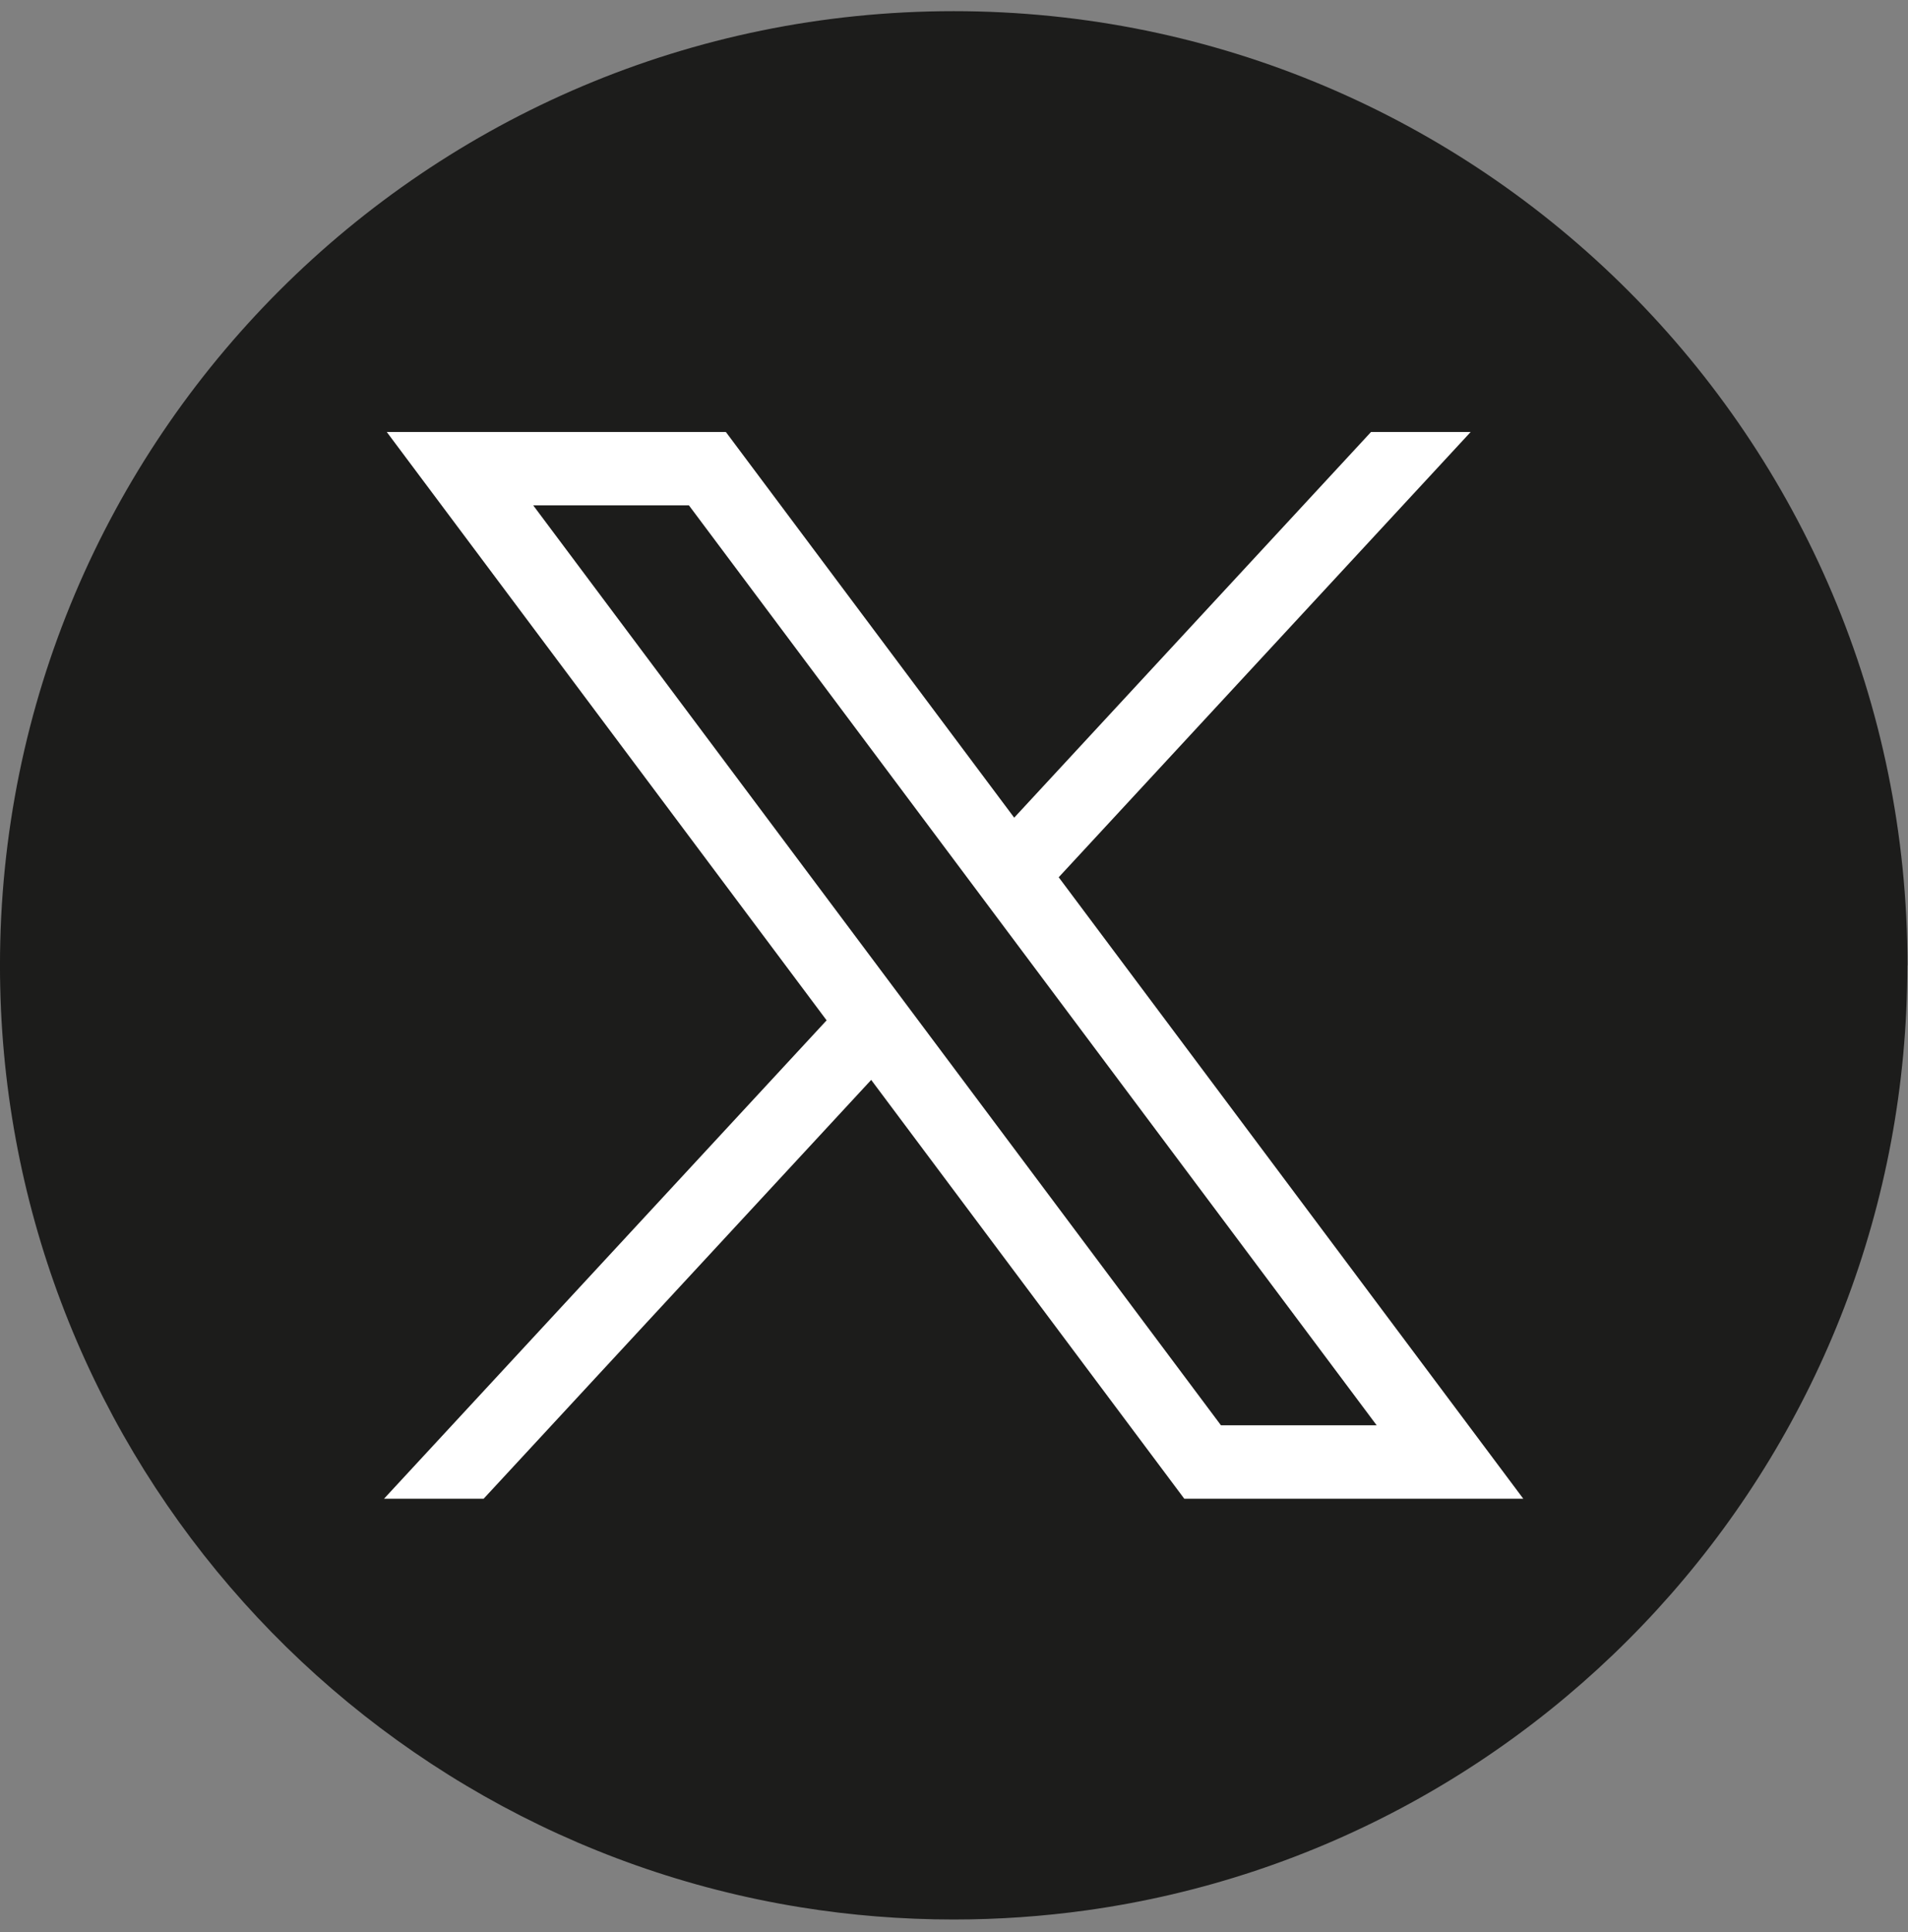
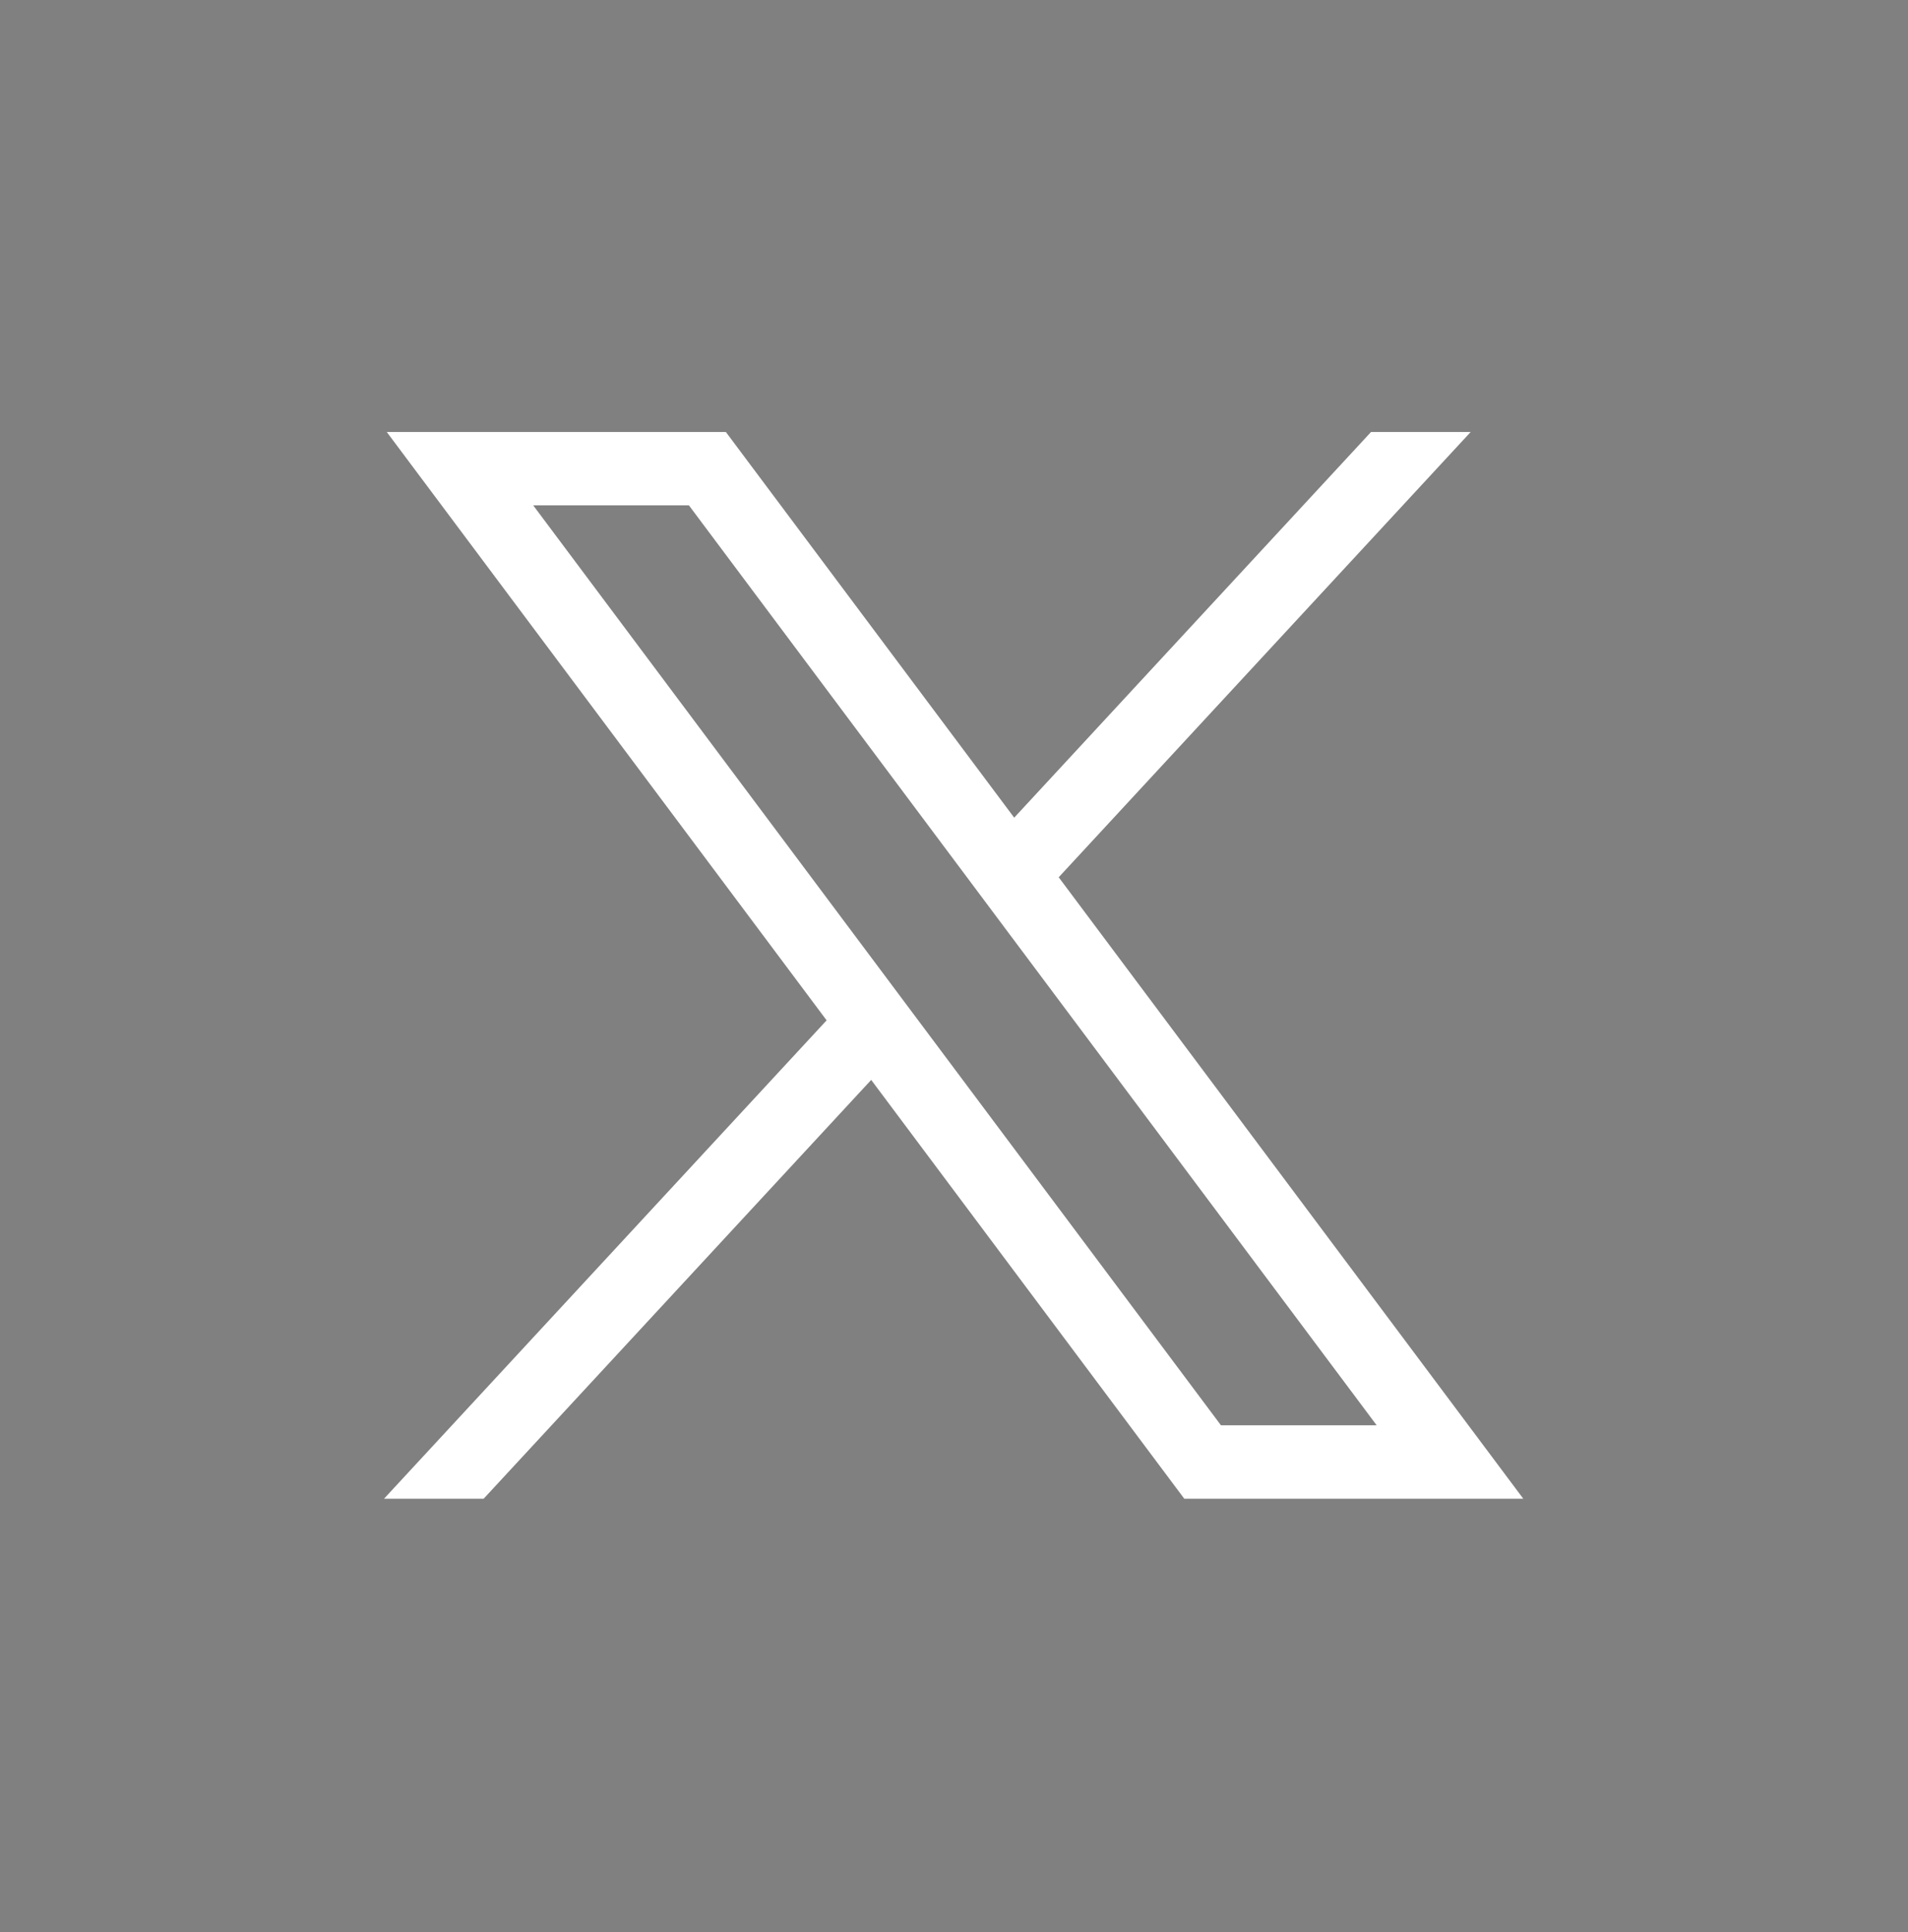
<svg xmlns="http://www.w3.org/2000/svg" width="80" height="81" viewBox="0 0 80 81" fill="none">
  <rect x="0" y="0" width="80" height="81" fill="#808080" stroke="none" />
-   <path d="M79.972 40.47C79.972 60.672 65.001 77.374 45.553 80.084C43.734 80.337 41.874 80.468 39.985 80.468C37.805 80.468 35.665 80.294 33.58 79.958C14.541 76.892 -0.001 60.378 -0.001 40.47C-0.001 18.378 17.903 0.468 39.988 0.468C62.073 0.468 79.978 18.378 79.978 40.47H79.972Z" fill="#1C1C1B" />
  <path d="M16.216 18.109L34.659 42.774L16.102 62.828H20.279L36.528 45.271L49.655 62.828H63.869L44.39 36.776L61.664 18.109H57.486L42.524 34.278L30.434 18.109H16.219H16.216ZM22.358 21.187H28.887L57.722 59.75H51.193L22.358 21.187Z" fill="white" />
</svg>